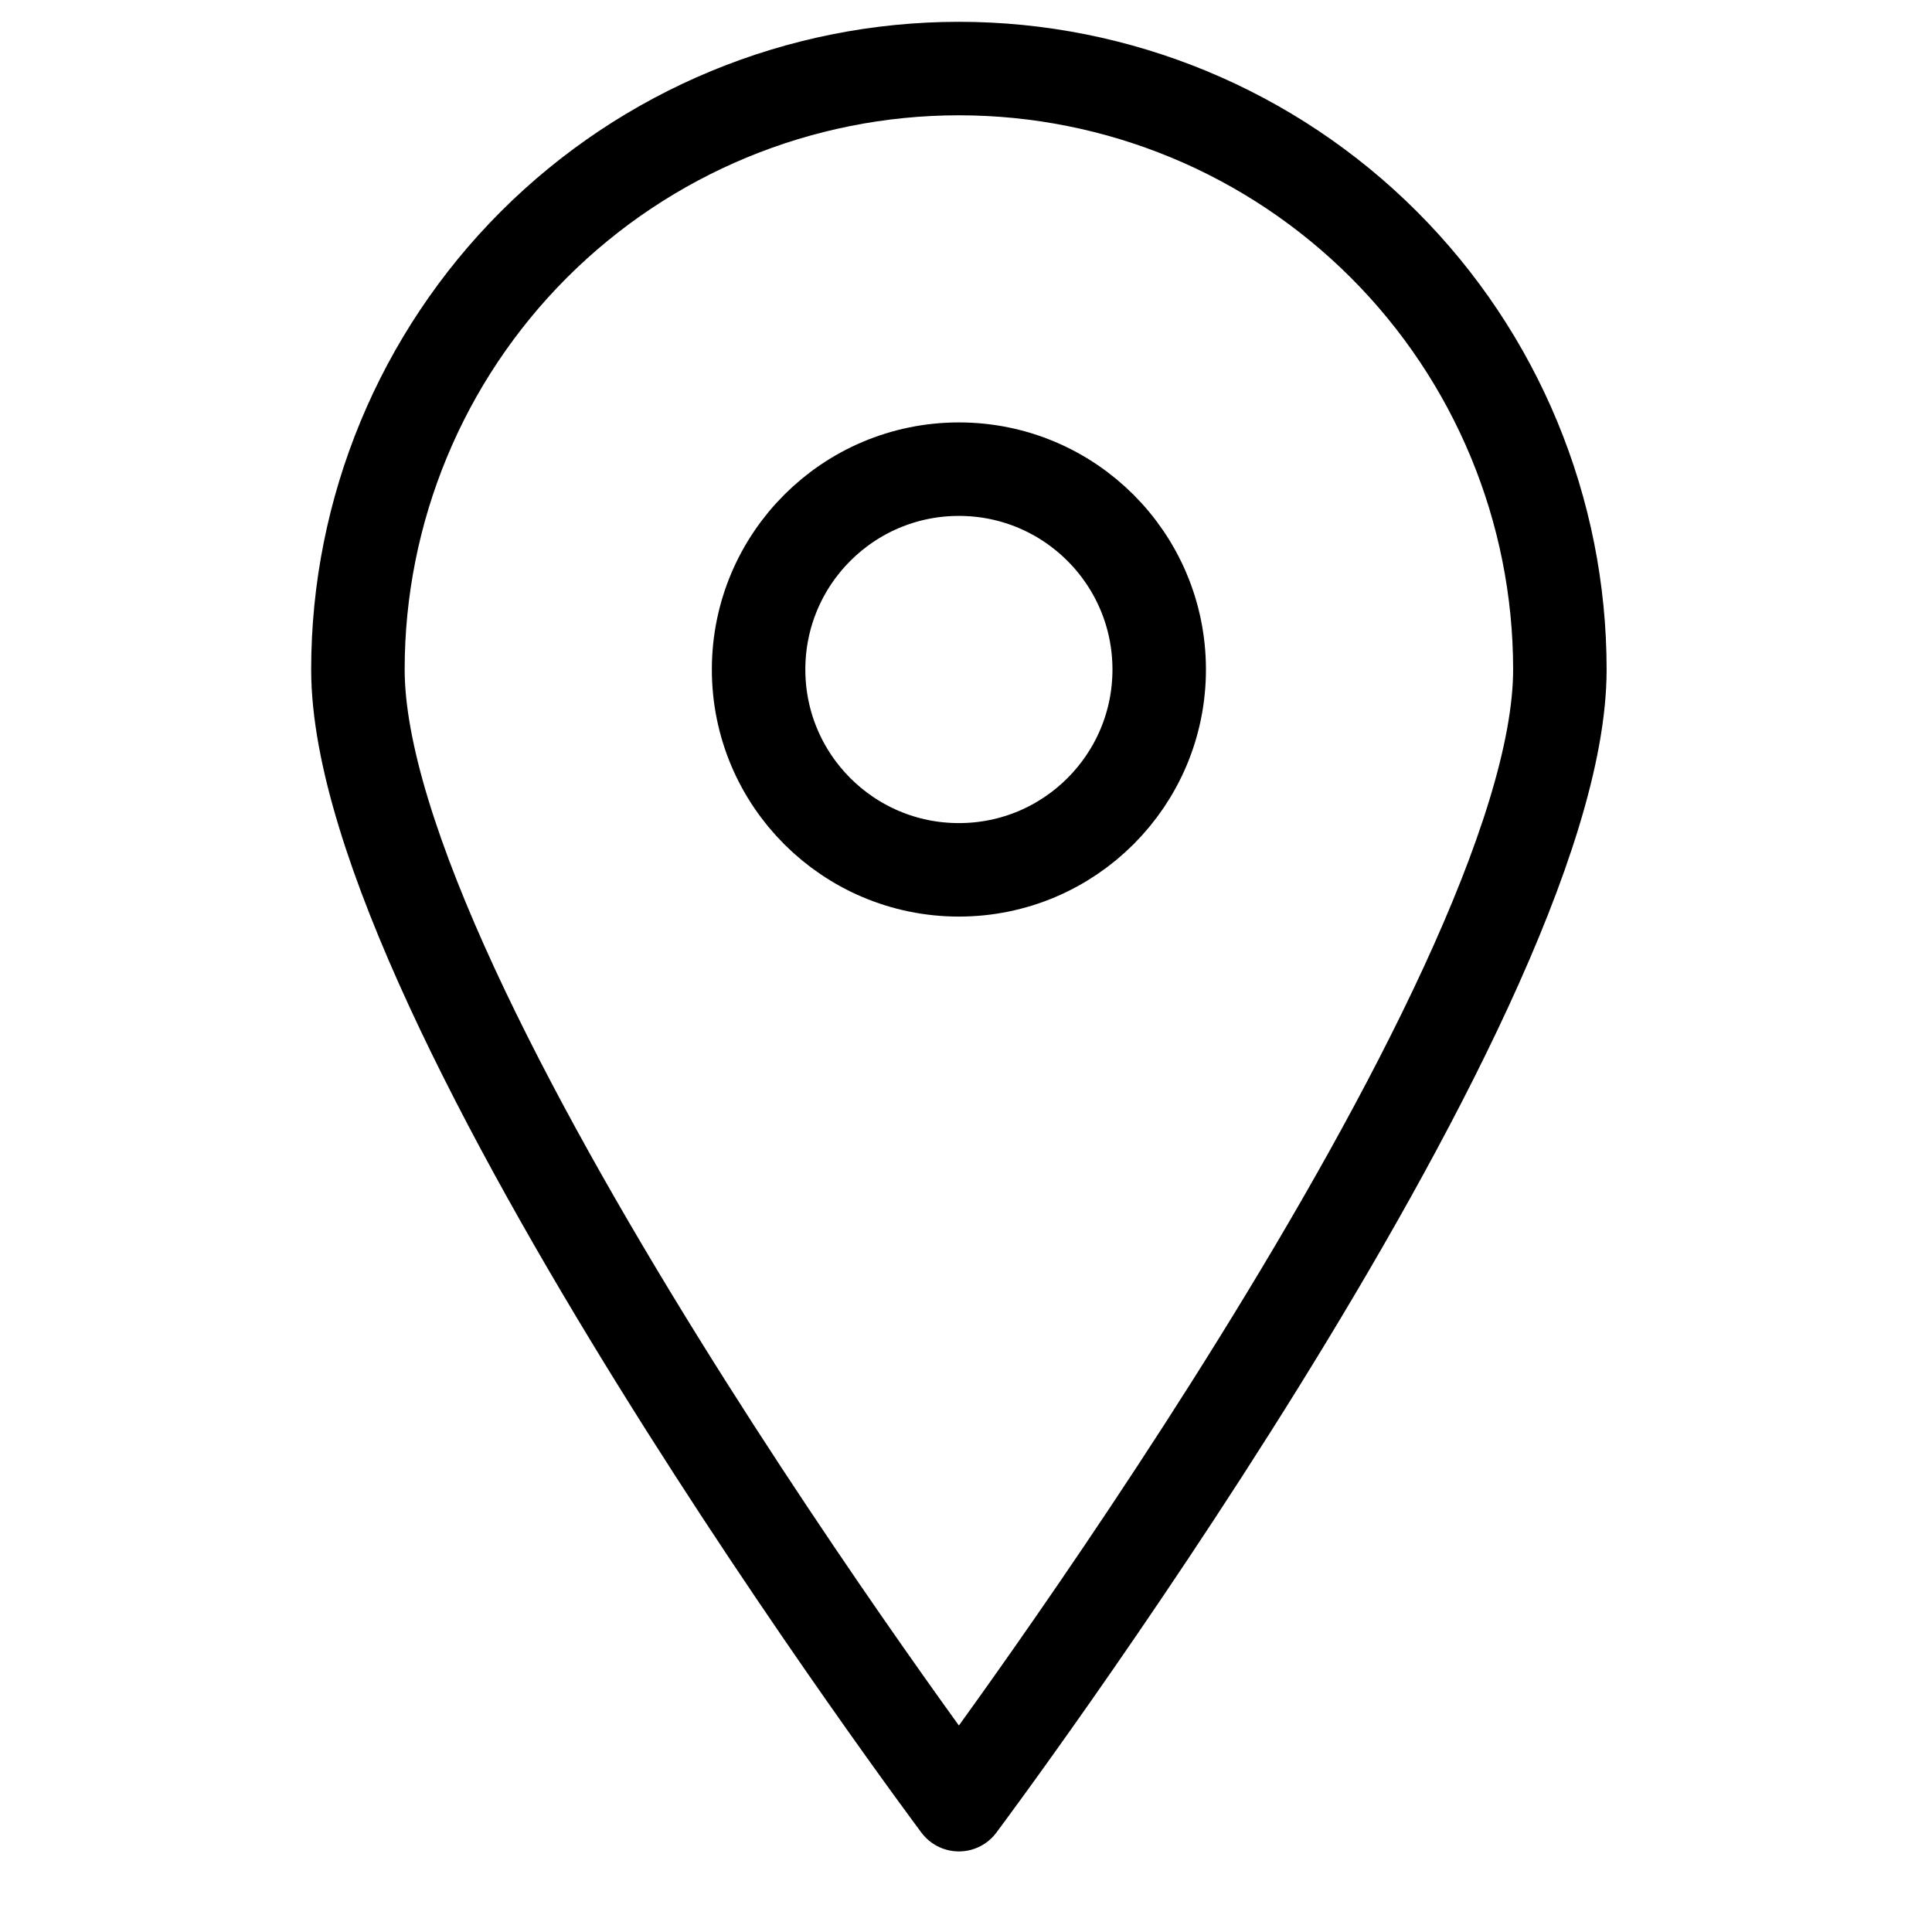
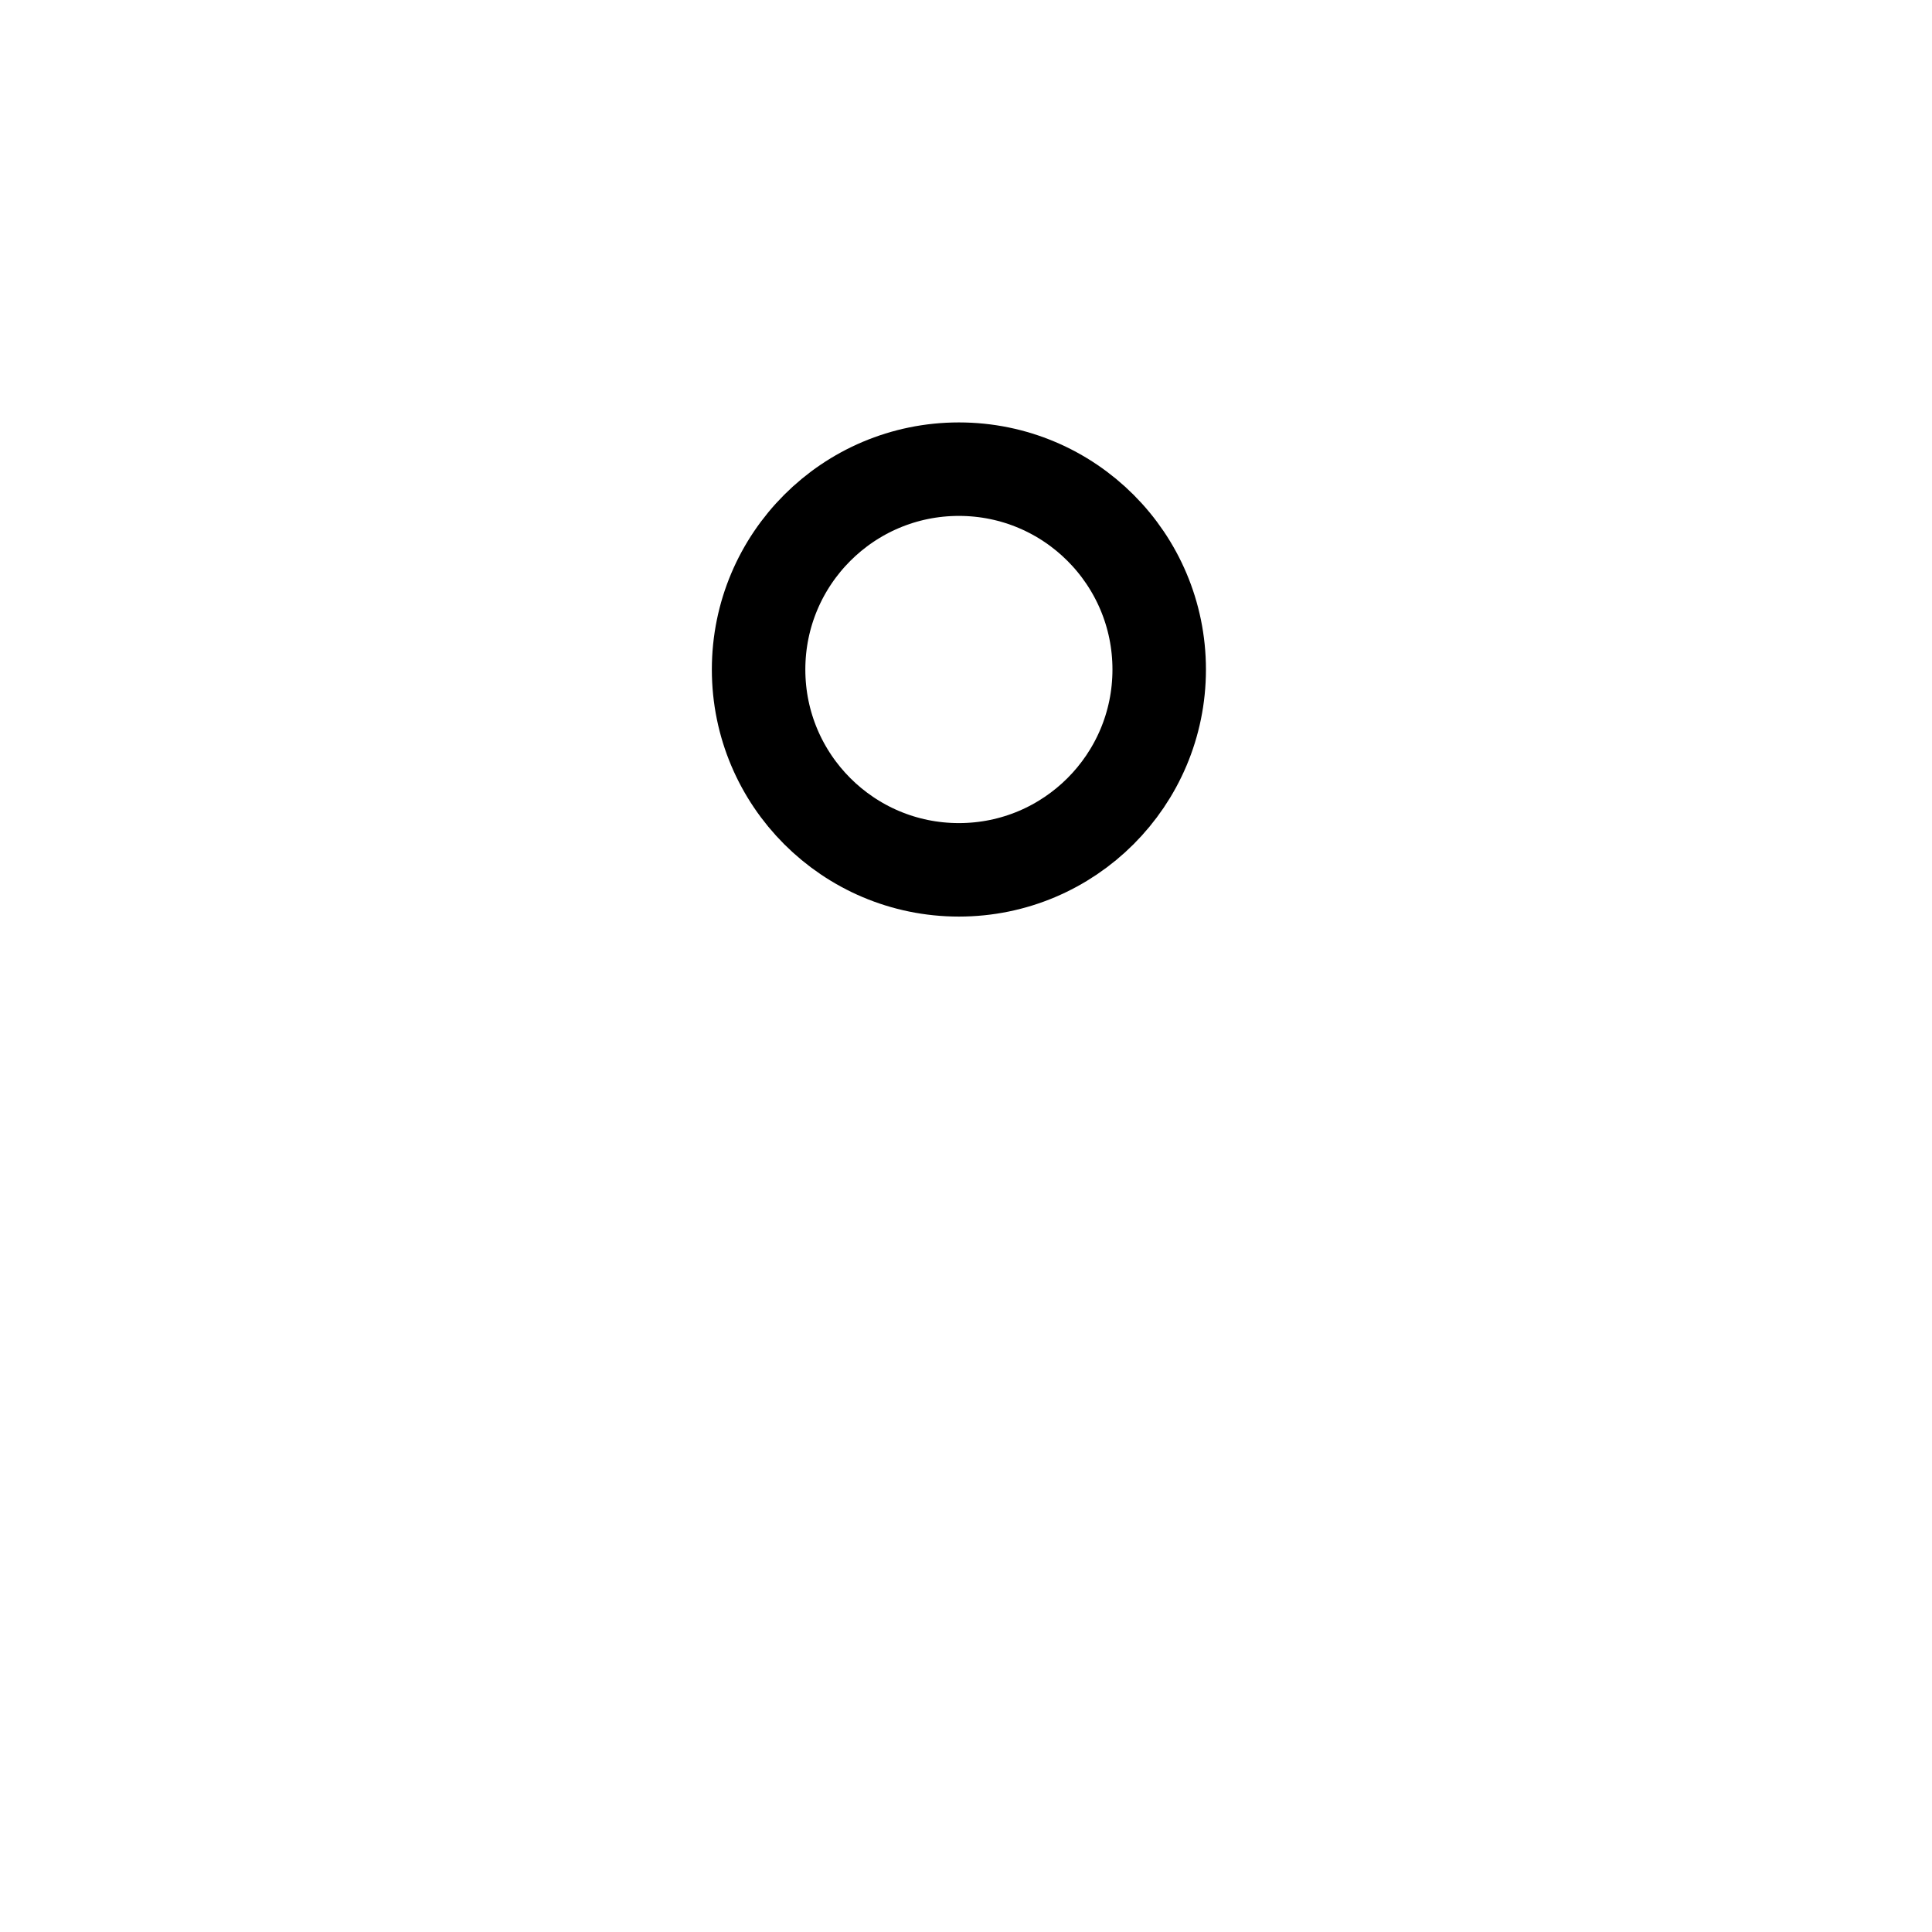
<svg xmlns="http://www.w3.org/2000/svg" width="31" height="31" viewBox="0 0 31 31" fill="none">
  <g clip-path="url(#clip0_609_1531)">
-     <path d="M25.029 10.742C25.029 16.078 15.386 28.957 15.386 28.957C15.386 28.957 5.743 16.078 5.743 10.742C5.743 8.185 6.759 5.732 8.567 3.924C10.376 2.116 12.829 1.1 15.386 1.1C17.944 1.1 20.396 2.116 22.204 3.924C24.013 5.732 25.029 8.185 25.029 10.742V10.742Z" stroke="black" stroke-width="1.5" stroke-linecap="round" stroke-linejoin="round" />
    <path d="M15.386 13.957C17.161 13.957 18.6 12.518 18.6 10.743C18.6 8.967 17.161 7.528 15.386 7.528C13.611 7.528 12.172 8.967 12.172 10.743C12.172 12.518 13.611 13.957 15.386 13.957Z" stroke="black" stroke-width="1.5" stroke-linecap="round" stroke-linejoin="round" />
  </g>
  <defs>
    <clipPath id="clip0_609_1531">
      <rect width="30" height="30" fill="white" transform="translate(0.386 0.028)" />
    </clipPath>
  </defs>
</svg>